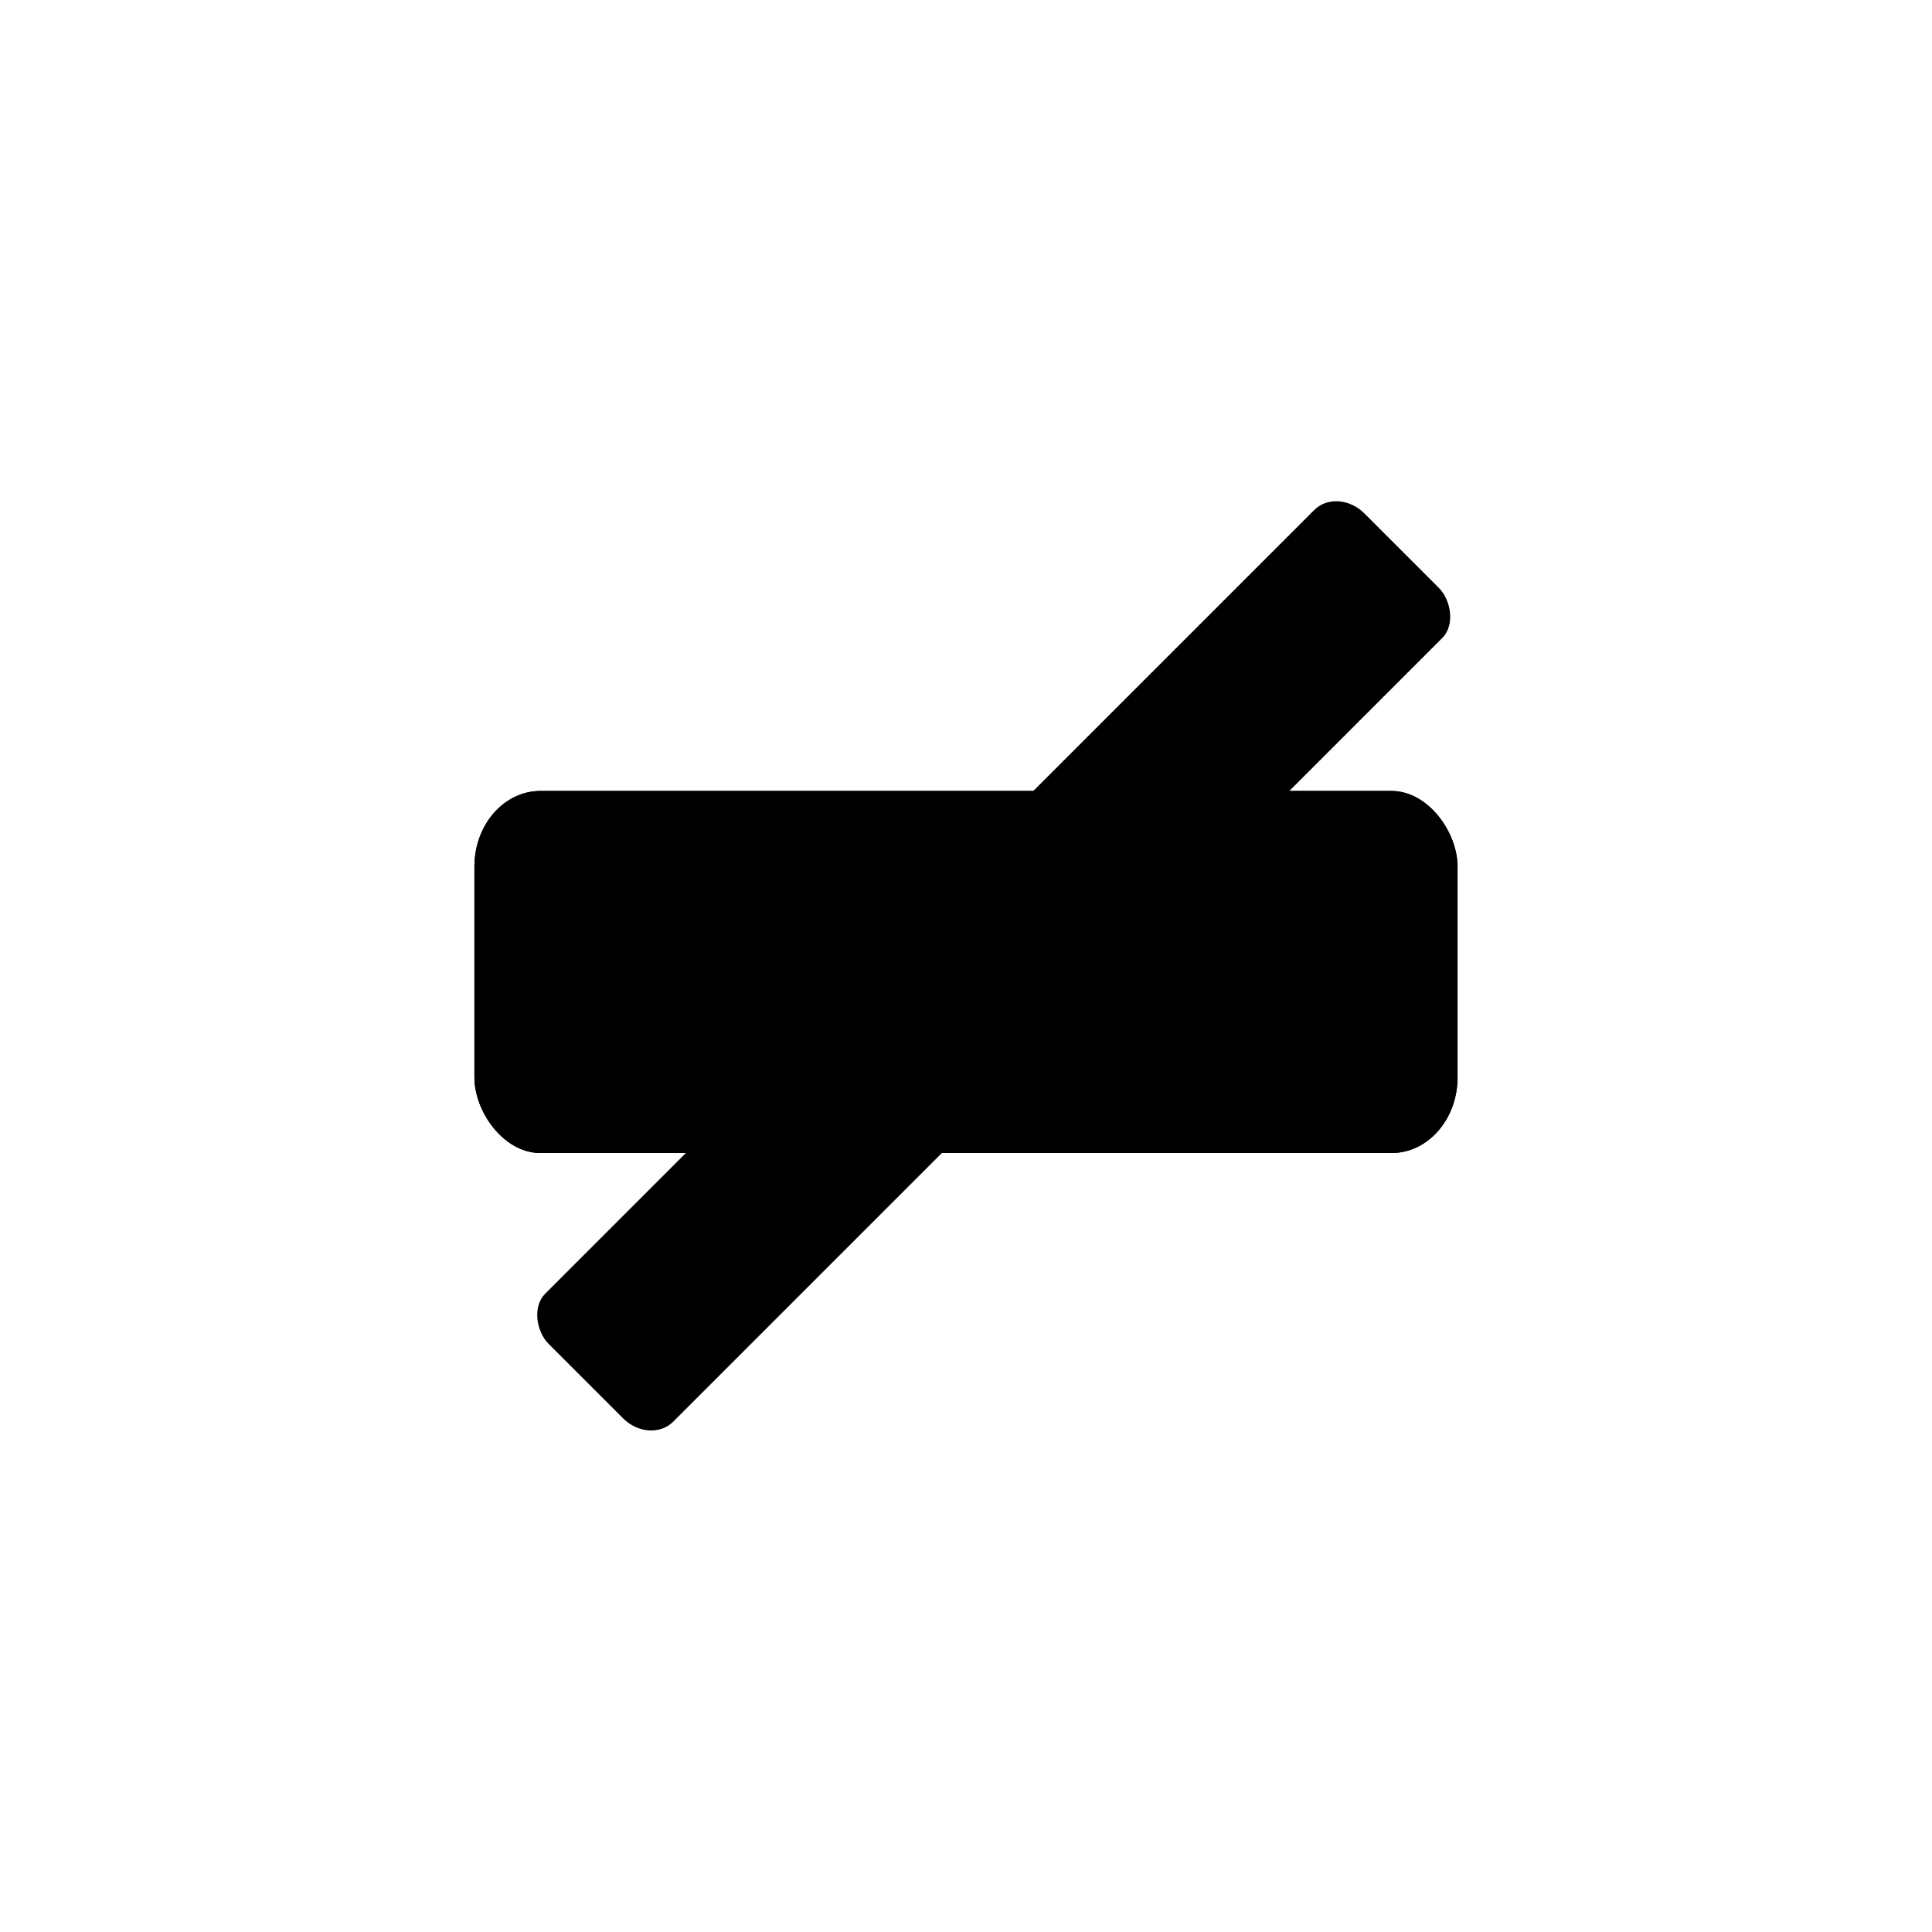
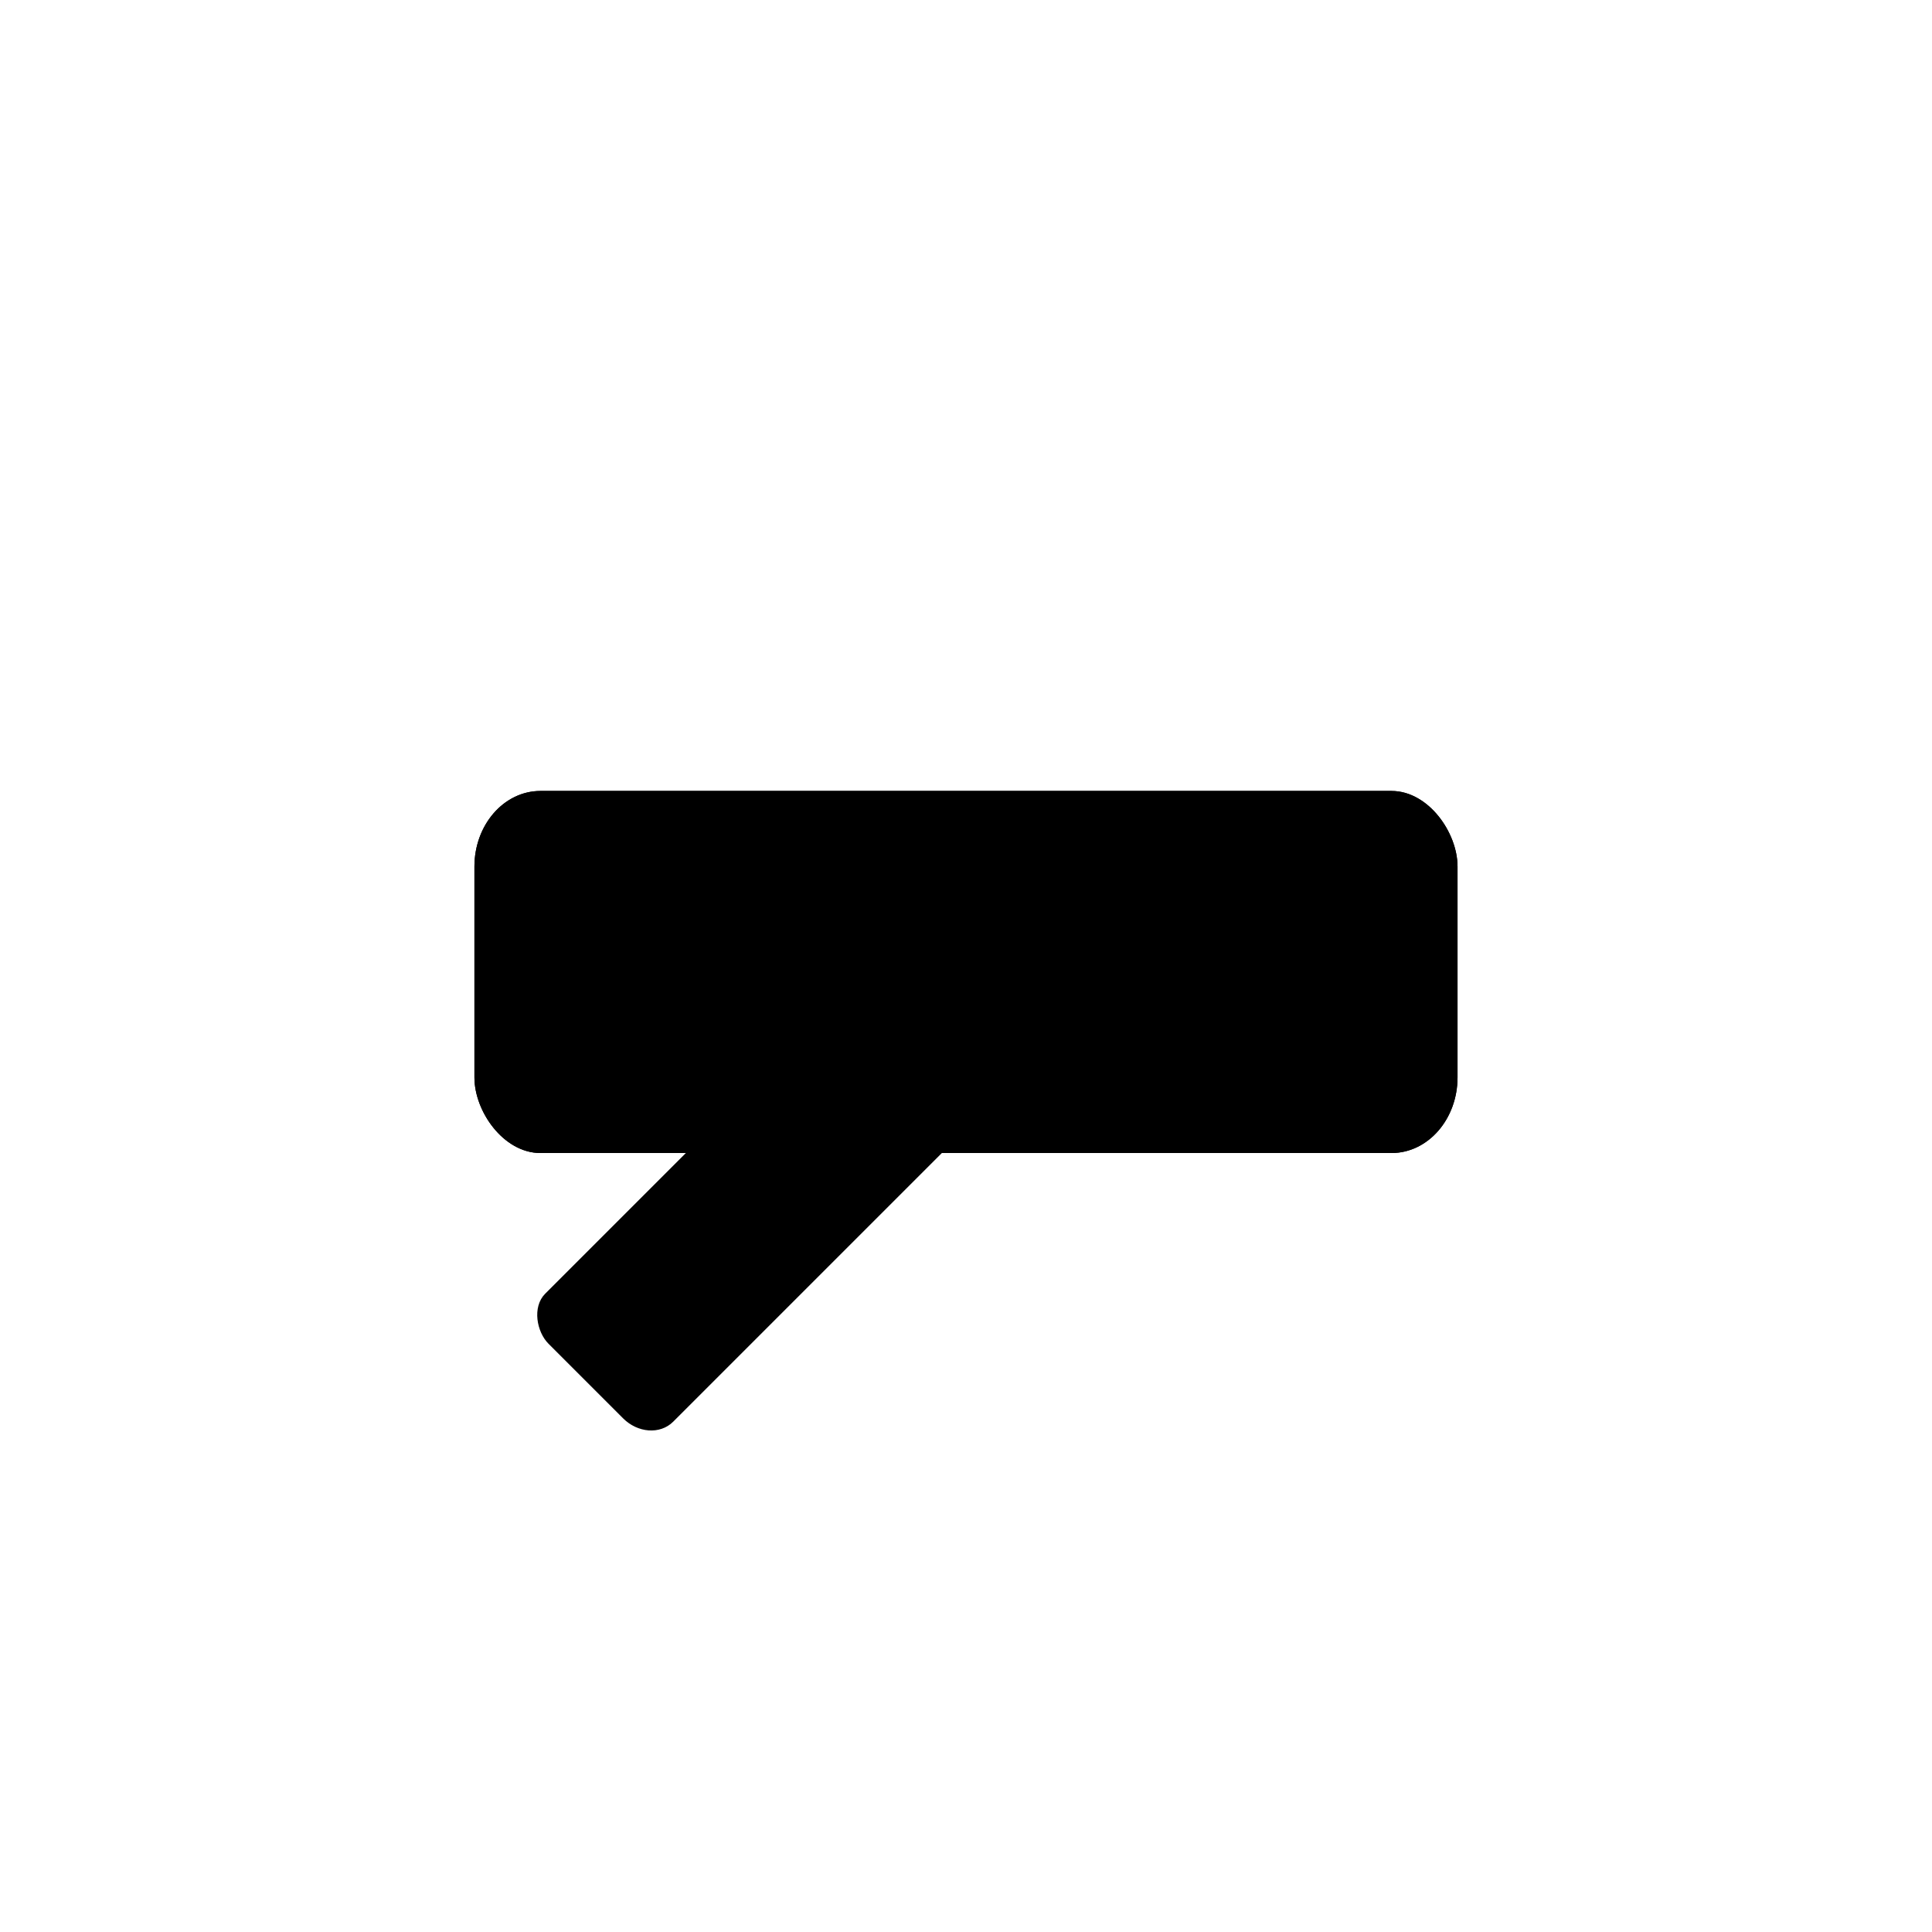
<svg xmlns="http://www.w3.org/2000/svg" version="1.1" width="48" height="48" id="svg2985">
  <defs id="defs2987" />
  <g transform="translate(-1.237,2.061)" id="g3106">
    <g transform="translate(10.308,-1.912)" id="g3796">
      <rect width="24.143" height="8.714" rx="1.5" ry="1.738" x="2.857" y="19.643" id="rect3763" style="color:#000000;fill:#000000;fill-opacity:1;fill-rule:nonzero;stroke:#000000;stroke-width:0.282;stroke-linecap:round;stroke-linejoin:miter;stroke-miterlimit:4;stroke-opacity:1;stroke-dasharray:none;stroke-dashoffset:0;marker:none;visibility:visible;display:inline;overflow:visible;enable-background:accumulate" />
      <rect width="24.143" height="8.714" rx="1.5" ry="1.738" x="2.857" y="19.643" id="rect3799" style="color:#000000;fill:#000000;fill-opacity:1;fill-rule:nonzero;stroke:#000000;stroke-width:0.282;stroke-linecap:round;stroke-linejoin:miter;stroke-miterlimit:4;stroke-opacity:1;stroke-dasharray:none;stroke-dashoffset:0;marker:none;visibility:visible;display:inline;overflow:visible;enable-background:accumulate" />
    </g>
    <rect width="12.071" height="4.357" rx="0.75" ry="0.869" x="-0.501" y="31.798" transform="matrix(-0.707,0.707,0.707,0.707,0,0)" id="rect3773" style="color:#000000;fill:#000000;fill-opacity:1;fill-rule:nonzero;stroke:#000000;stroke-width:0.141;stroke-linecap:round;stroke-linejoin:miter;stroke-miterlimit:4;stroke-opacity:1;stroke-dasharray:none;stroke-dashoffset:0;marker:none;visibility:visible;display:inline;overflow:visible;enable-background:accumulate" />
-     <rect width="12.071" height="4.357" rx="0.75" ry="0.869" x="-17.214" y="31.541" transform="matrix(-0.707,0.707,0.707,0.707,0,0)" id="rect3104" style="color:#000000;fill:#000000;fill-opacity:1;fill-rule:nonzero;stroke:#000000;stroke-width:0.141;stroke-linecap:round;stroke-linejoin:miter;stroke-miterlimit:4;stroke-opacity:1;stroke-dasharray:none;stroke-dashoffset:0;marker:none;visibility:visible;display:inline;overflow:visible;enable-background:accumulate" />
  </g>
</svg>